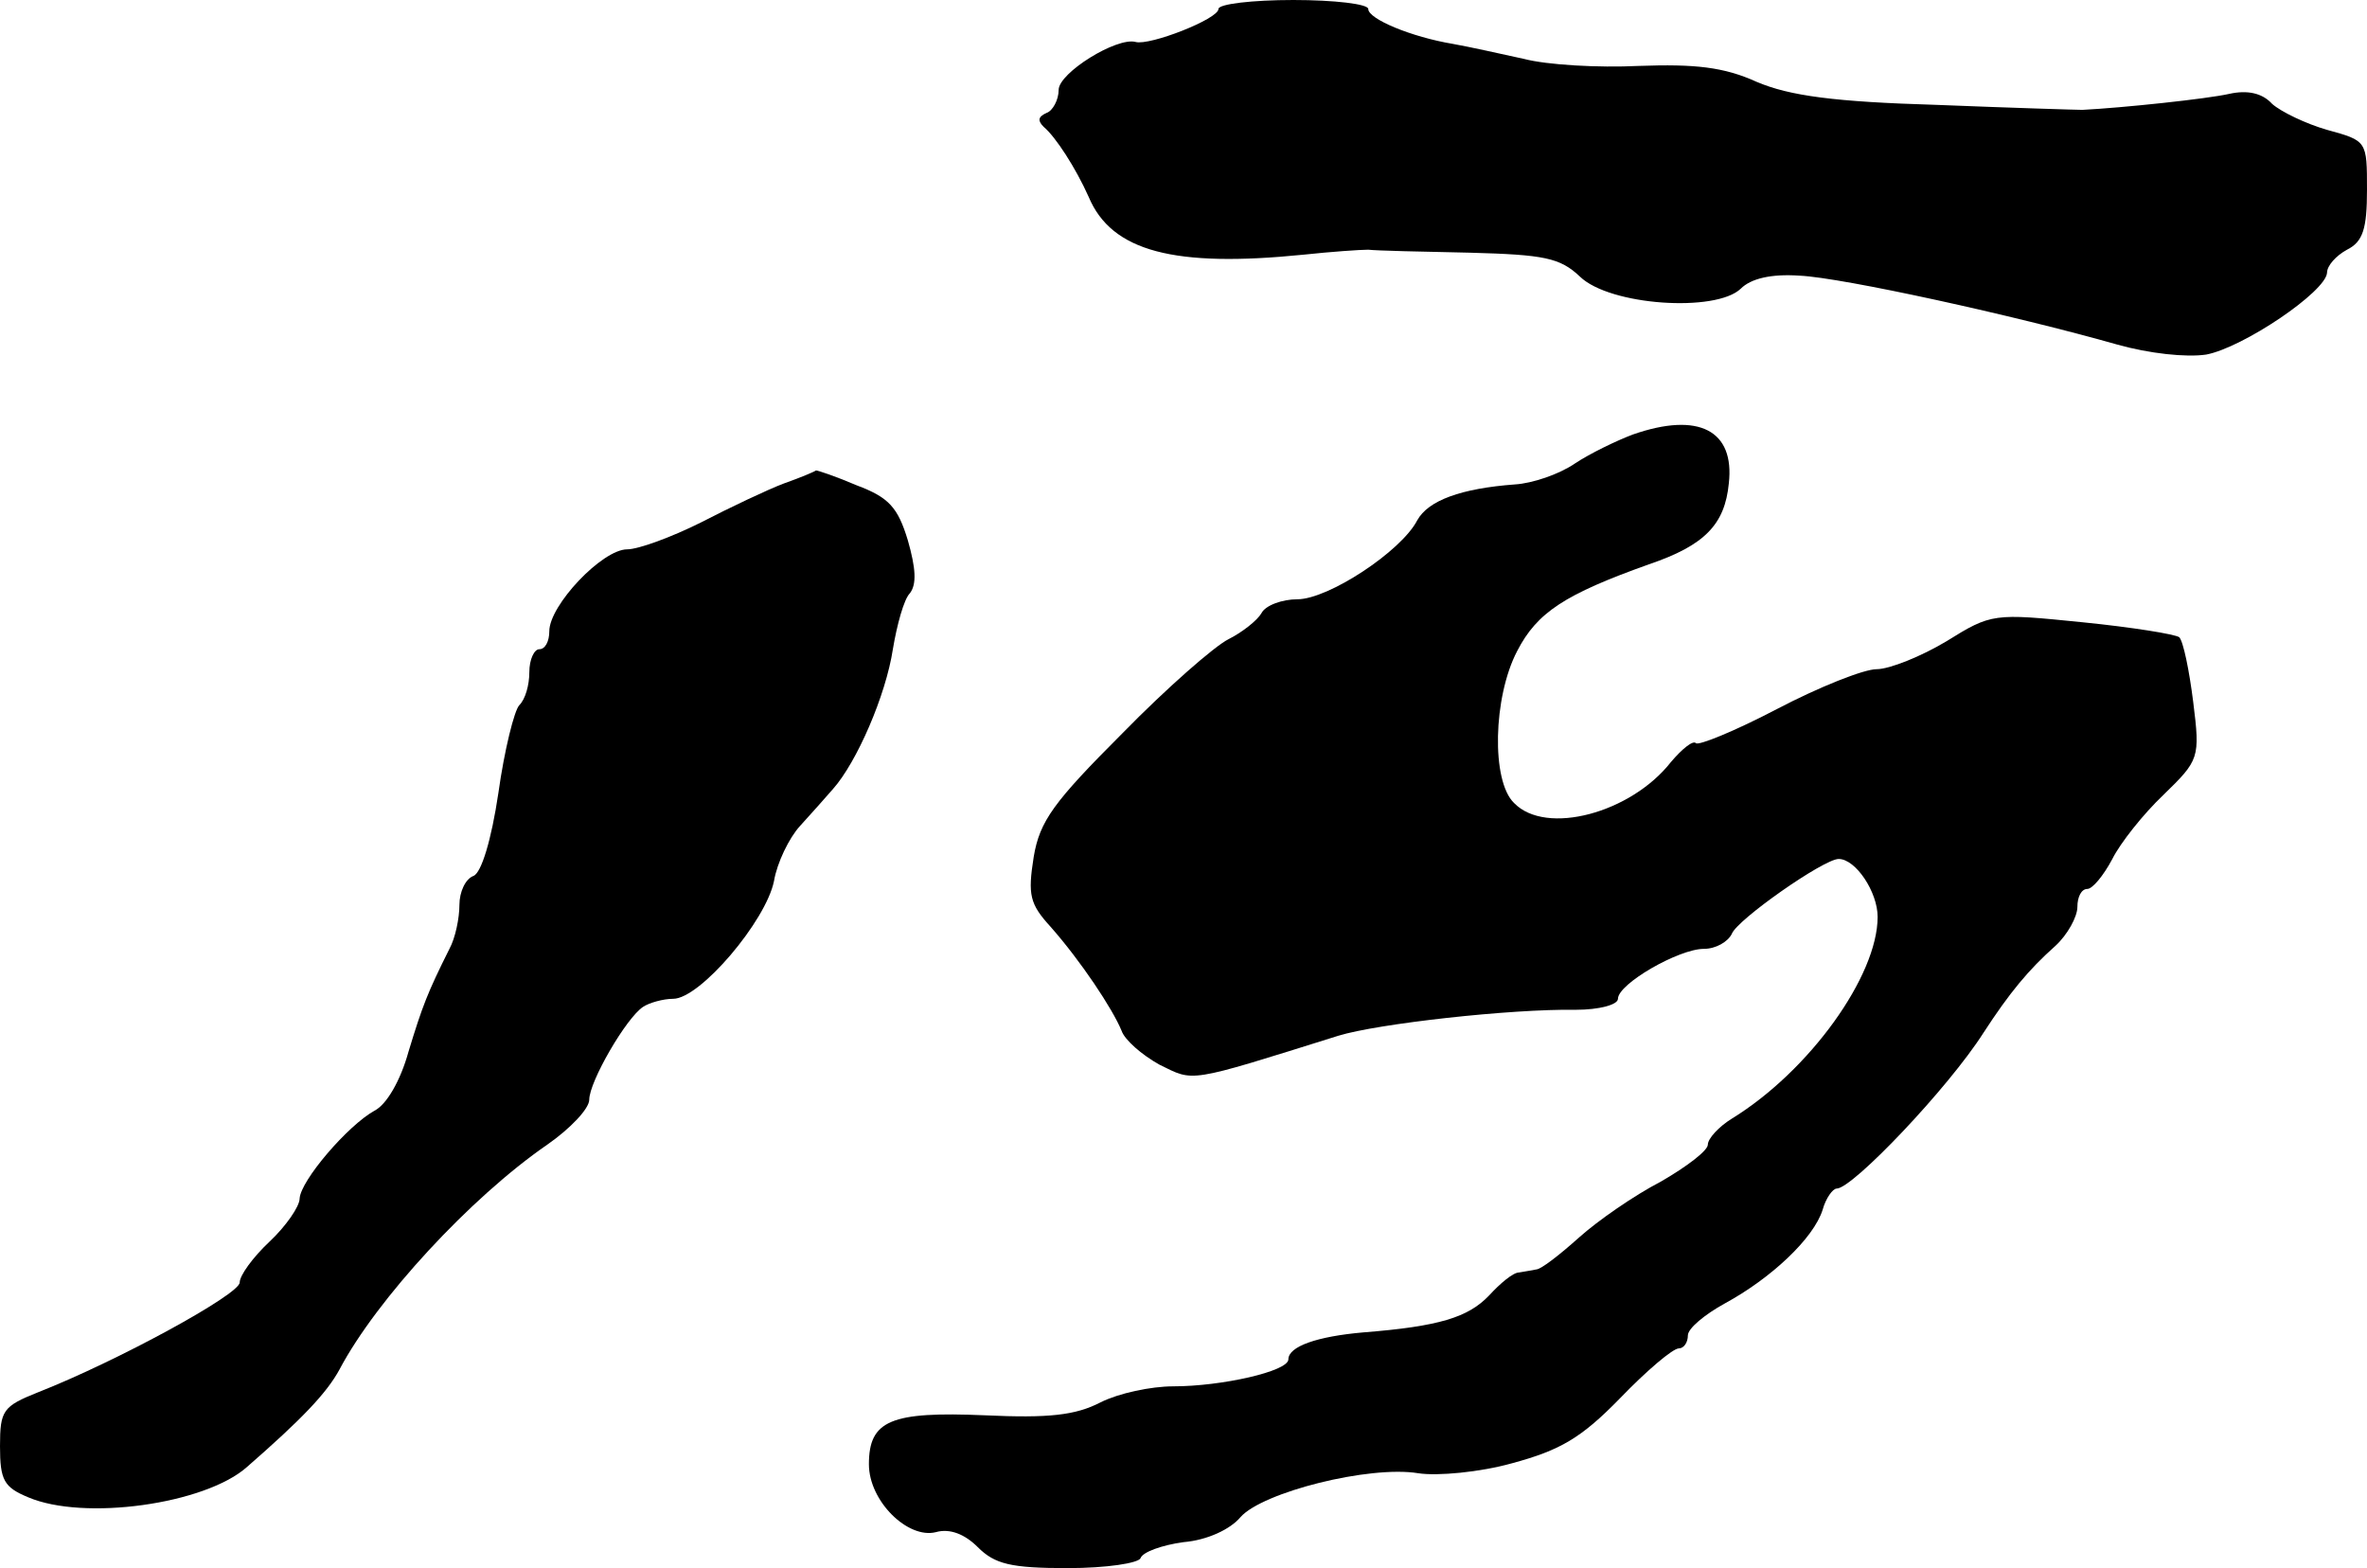
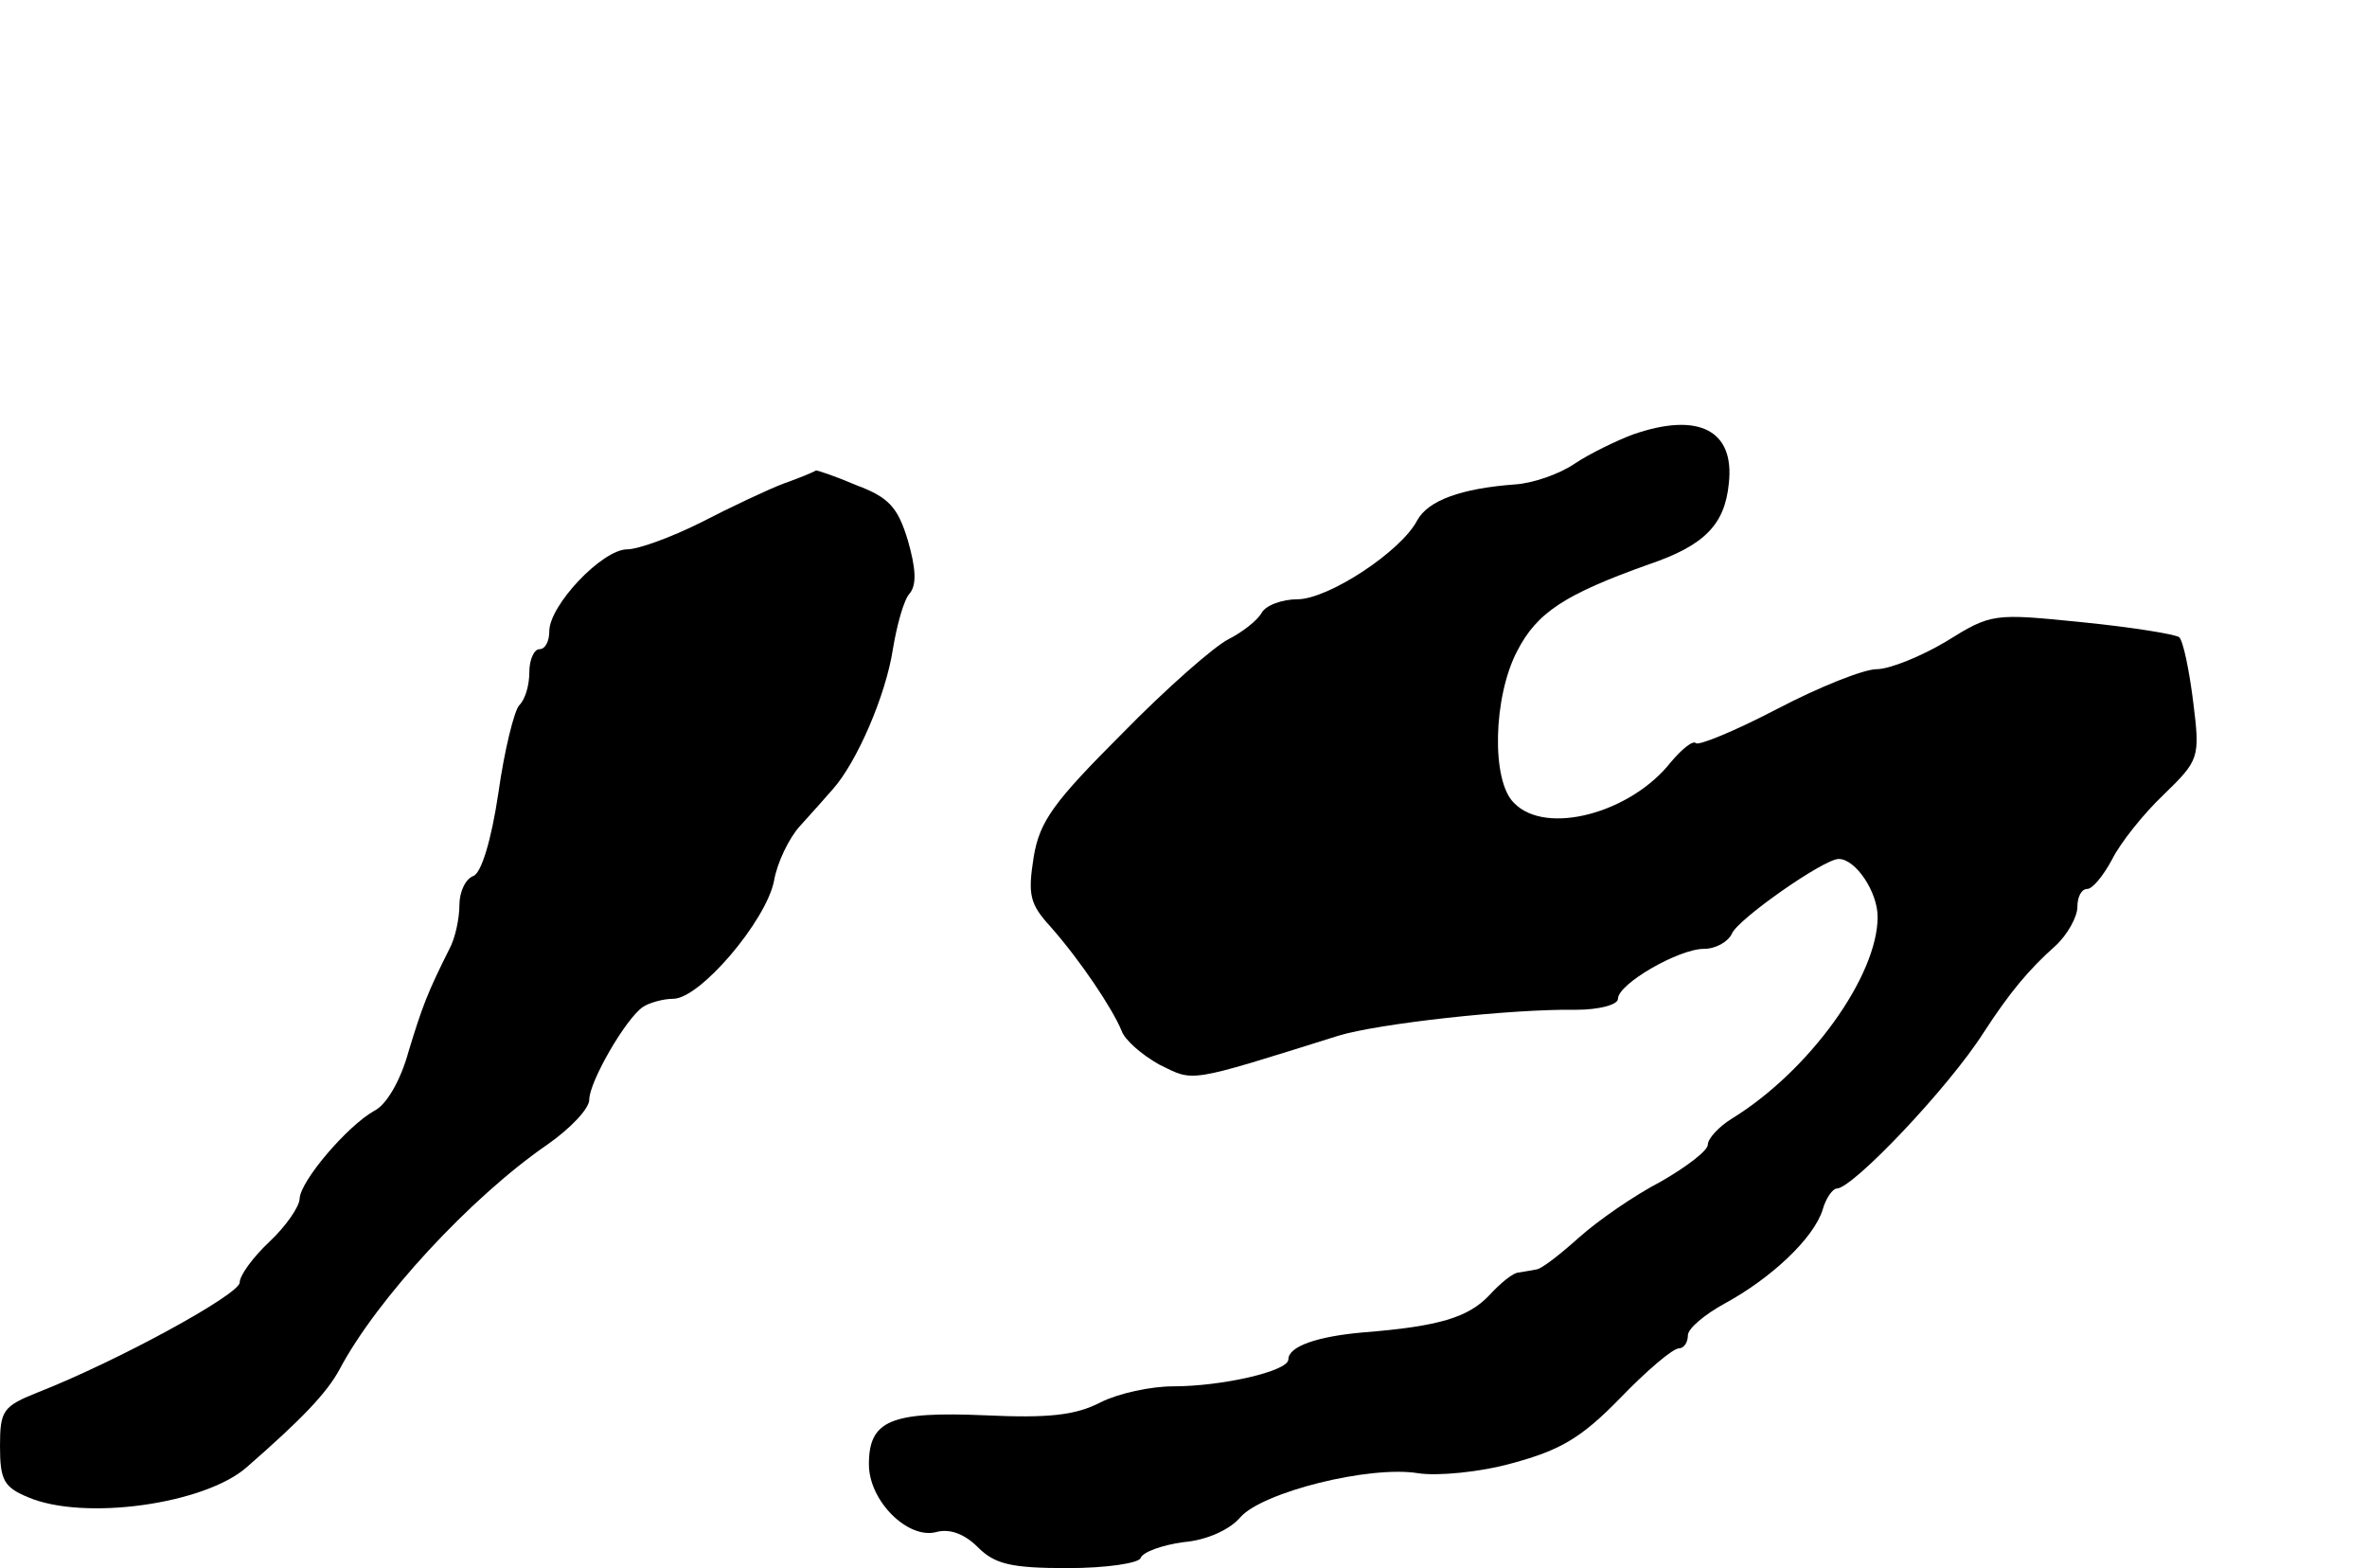
<svg xmlns="http://www.w3.org/2000/svg" version="1.0" width="237pt" height="157pt" viewBox="0 0 237 157" preserveAspectRatio="xMidYMid meet">
  <g transform="translate(0,157) scale(0.1,-0.1)" fill="#000000" stroke="none">
-     <path d="M1220 1561 c0 -10 -69 -37 -83 -33 -19 5 -77 -31 -77 -48 0 -10 -6 -21 -12 -23 -9 -4 -9 -8 -3 -14 12 -10 32 -41 45 -70 23 -55 86 -71 215 -58 28 3 57 5 65 5 8 -1 54 -2 102 -3 74 -2 90 -5 110 -24 30 -29 136 -36 161 -12 10 10 30 15 59 13 43 -2 216 -40 318 -69 32 -9 69 -13 89 -10 37 7 120 63 121 82 0 7 9 17 20 23 16 8 20 21 20 60 0 49 0 49 -40 60 -21 6 -46 18 -55 26 -10 11 -25 14 -43 10 -22 -5 -107 -14 -147 -16 -5 0 -71 2 -146 5 -102 3 -147 9 -180 23 -33 15 -62 18 -118 16 -41 -2 -92 1 -115 7 -23 5 -54 12 -71 15 -42 7 -85 25 -85 35 0 5 -34 9 -75 9 -41 0 -75 -4 -75 -9z" />
    <path d="M1635 1135 c-16 -6 -43 -19 -58 -29 -16 -11 -43 -20 -60 -21 -54 -4 -87 -16 -98 -36 -16 -31 -89 -79 -120 -79 -15 0 -32 -6 -36 -14 -4 -7 -19 -19 -33 -26 -14 -7 -62 -49 -106 -94 -69 -69 -83 -88 -89 -124 -6 -38 -4 -47 17 -70 30 -34 62 -82 71 -104 3 -9 20 -24 38 -34 35 -17 26 -19 179 29 39 12 172 27 238 26 23 0 42 5 42 11 0 15 61 50 86 50 12 0 24 7 28 15 5 14 92 75 107 75 17 0 39 -33 39 -58 0 -59 -68 -154 -146 -202 -13 -8 -24 -20 -24 -26 0 -6 -21 -22 -47 -37 -27 -14 -63 -39 -82 -56 -19 -17 -38 -32 -43 -32 -4 -1 -12 -2 -17 -3 -6 0 -19 -11 -30 -23 -21 -22 -50 -31 -126 -37 -46 -4 -75 -14 -75 -27 0 -12 -67 -27 -115 -27 -23 0 -55 -7 -73 -16 -25 -13 -52 -16 -116 -13 -94 4 -116 -5 -116 -49 0 -37 39 -75 67 -68 14 4 29 -2 42 -15 17 -17 33 -21 90 -21 39 0 71 5 73 10 2 6 21 13 43 16 24 2 47 13 57 25 22 25 129 52 178 44 19 -3 62 1 94 10 48 13 69 25 108 65 27 28 53 50 59 50 5 0 9 6 9 13 0 7 17 21 37 32 46 25 89 65 98 94 3 11 10 21 14 21 16 0 112 101 147 156 26 40 45 63 72 87 12 11 22 29 22 39 0 10 4 18 10 18 5 0 16 13 25 30 8 16 31 45 51 64 36 35 37 37 30 93 -4 32 -10 61 -14 65 -4 3 -47 10 -97 15 -89 9 -91 9 -136 -19 -25 -15 -57 -28 -70 -28 -13 0 -58 -18 -100 -40 -42 -22 -79 -37 -81 -34 -3 3 -14 -6 -25 -19 -40 -51 -125 -74 -157 -41 -23 22 -21 106 3 152 20 39 48 57 132 87 56 19 76 40 80 81 6 53 -30 72 -96 49z" />
    <path d="M785 1086 c-16 -6 -54 -24 -83 -39 -30 -15 -63 -27 -74 -27 -25 0 -78 -56 -78 -82 0 -10 -4 -18 -10 -18 -5 0 -10 -10 -10 -23 0 -13 -4 -27 -10 -33 -5 -5 -15 -45 -21 -88 -7 -47 -17 -80 -25 -83 -8 -3 -14 -16 -14 -29 0 -13 -4 -33 -10 -44 -22 -44 -27 -57 -41 -103 -8 -29 -22 -53 -34 -59 -27 -15 -74 -70 -75 -88 0 -8 -14 -28 -30 -43 -17 -16 -30 -34 -30 -41 0 -12 -123 -79 -202 -110 -35 -14 -38 -18 -38 -54 0 -34 4 -41 28 -51 56 -24 177 -7 219 30 55 48 80 74 93 98 37 70 131 172 208 225 23 16 42 36 42 45 0 18 37 82 54 93 6 4 20 8 30 8 27 0 93 78 101 118 3 18 15 43 26 55 11 12 26 29 33 37 24 27 53 94 60 140 4 24 11 50 17 56 7 9 6 25 -2 53 -10 33 -19 43 -51 55 -21 9 -39 15 -41 15 -1 -1 -15 -7 -32 -13z" />
  </g>
</svg>